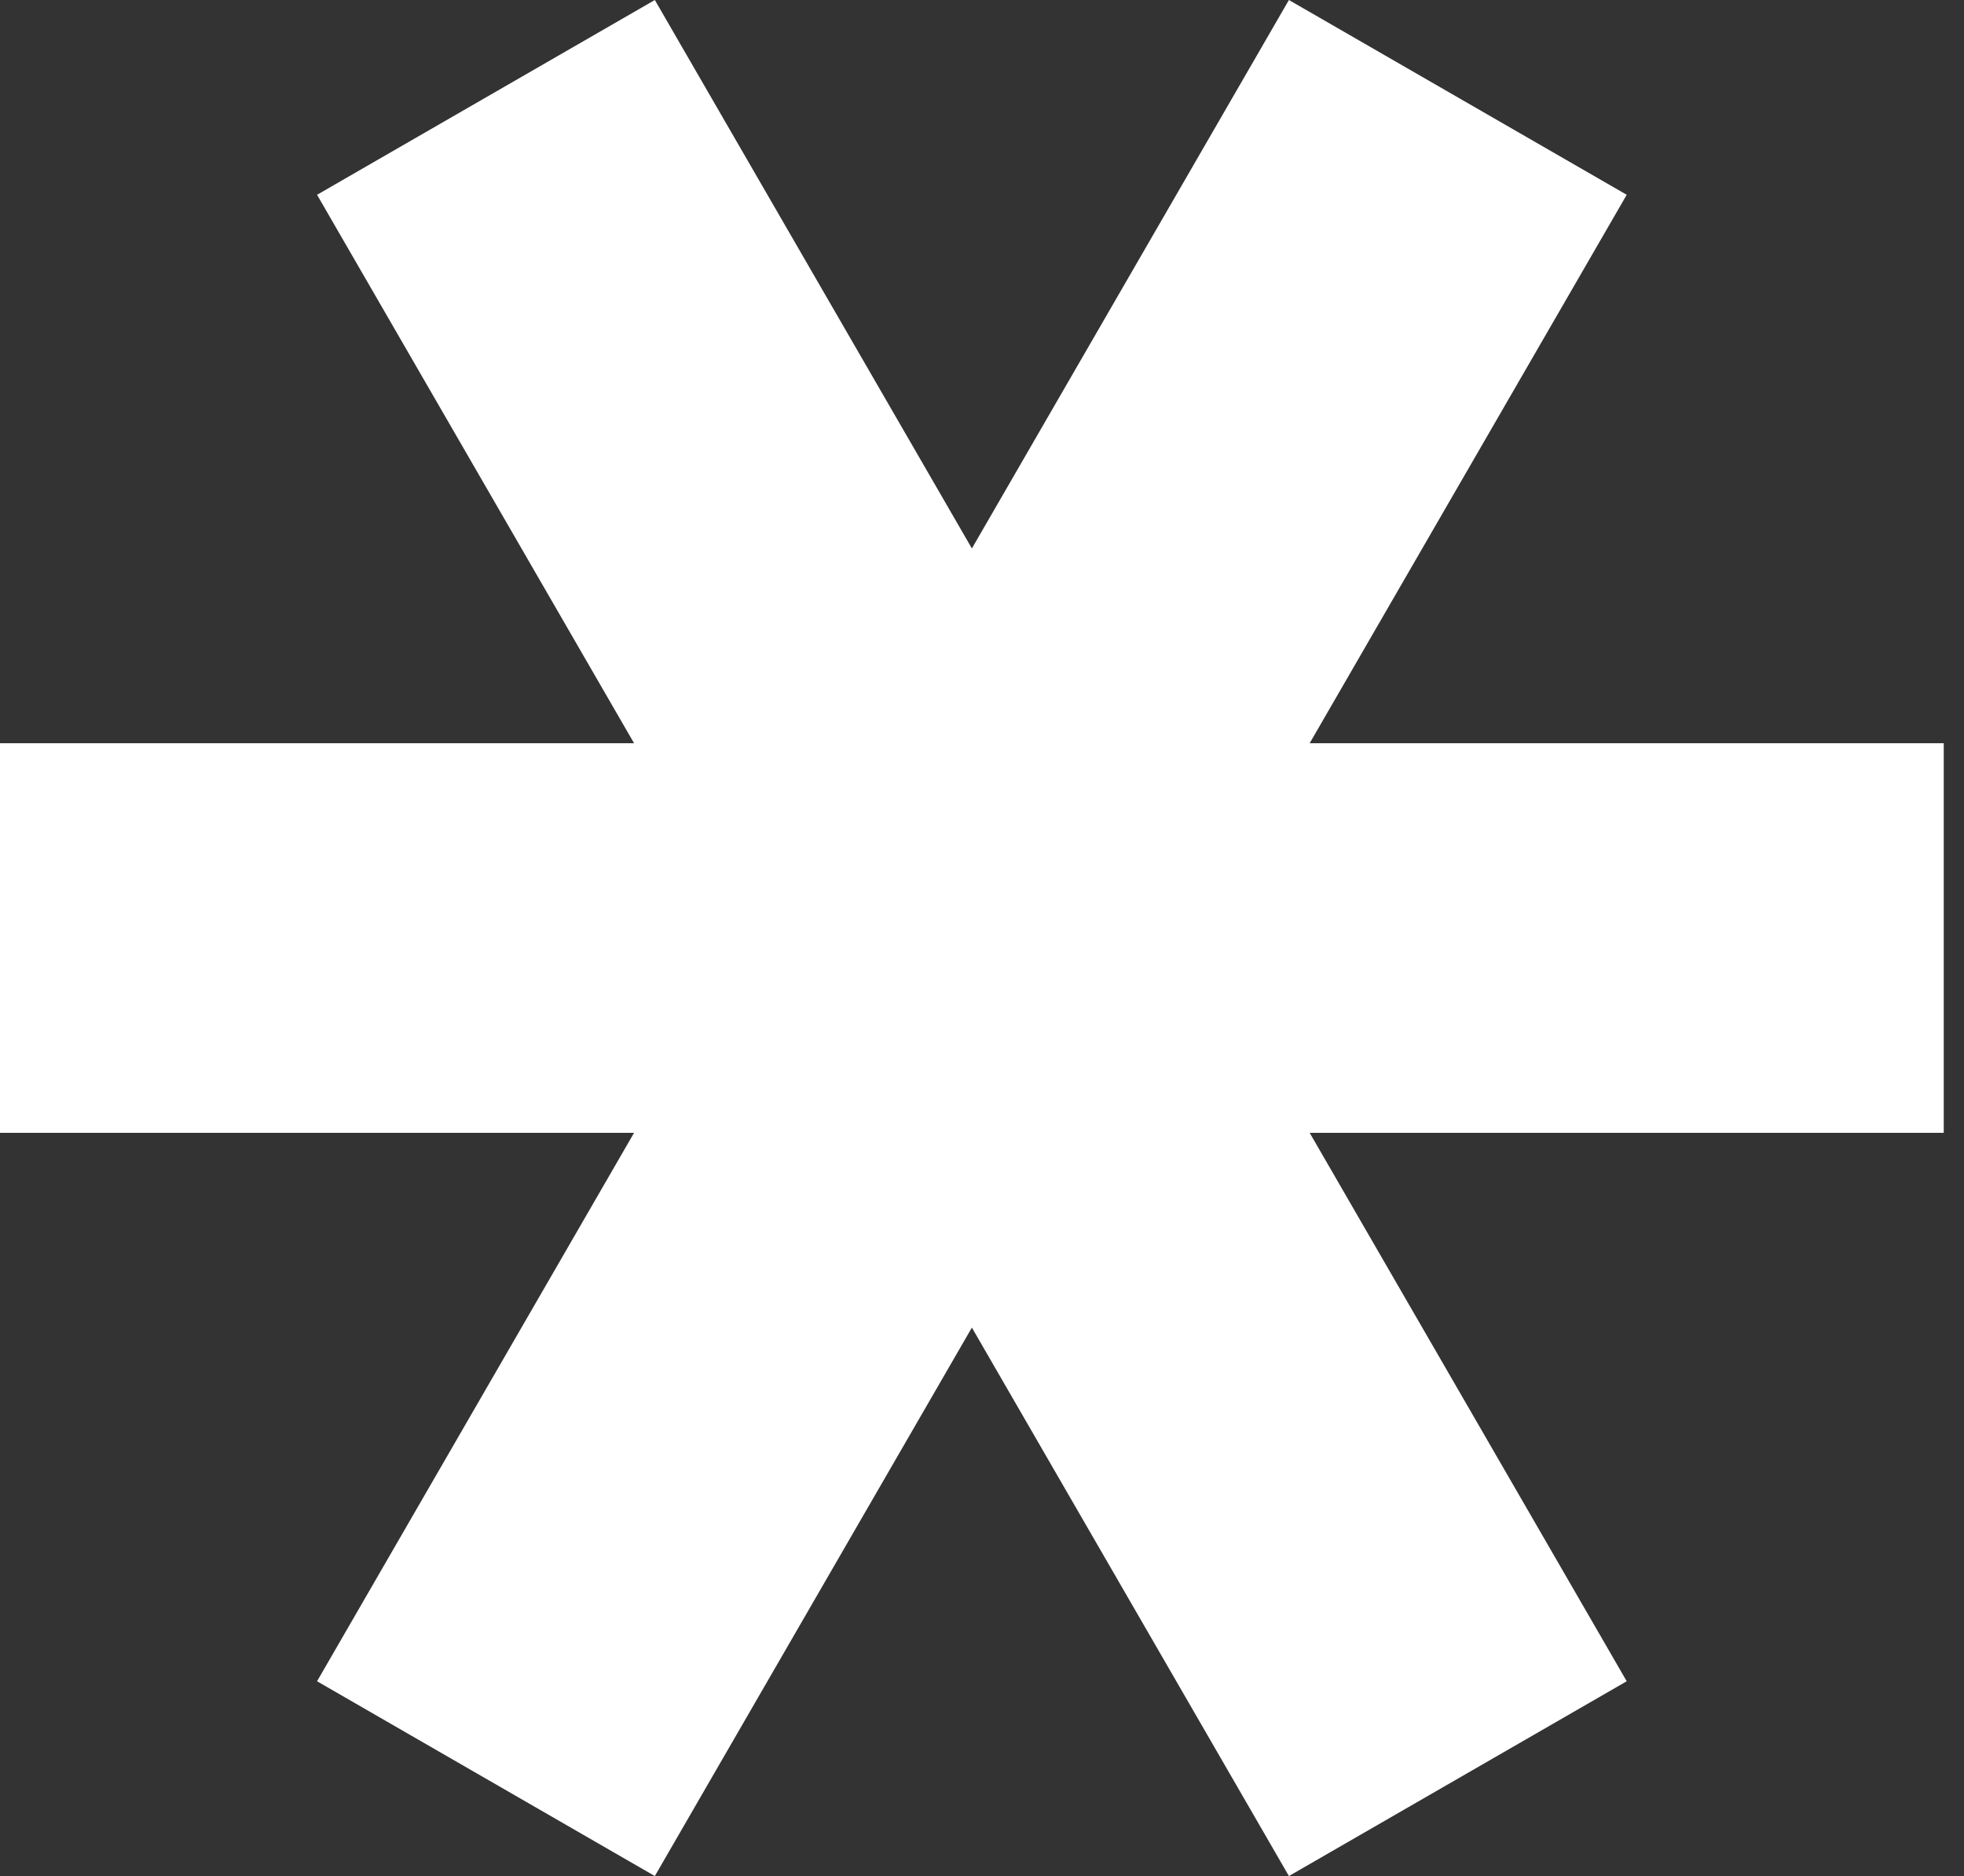
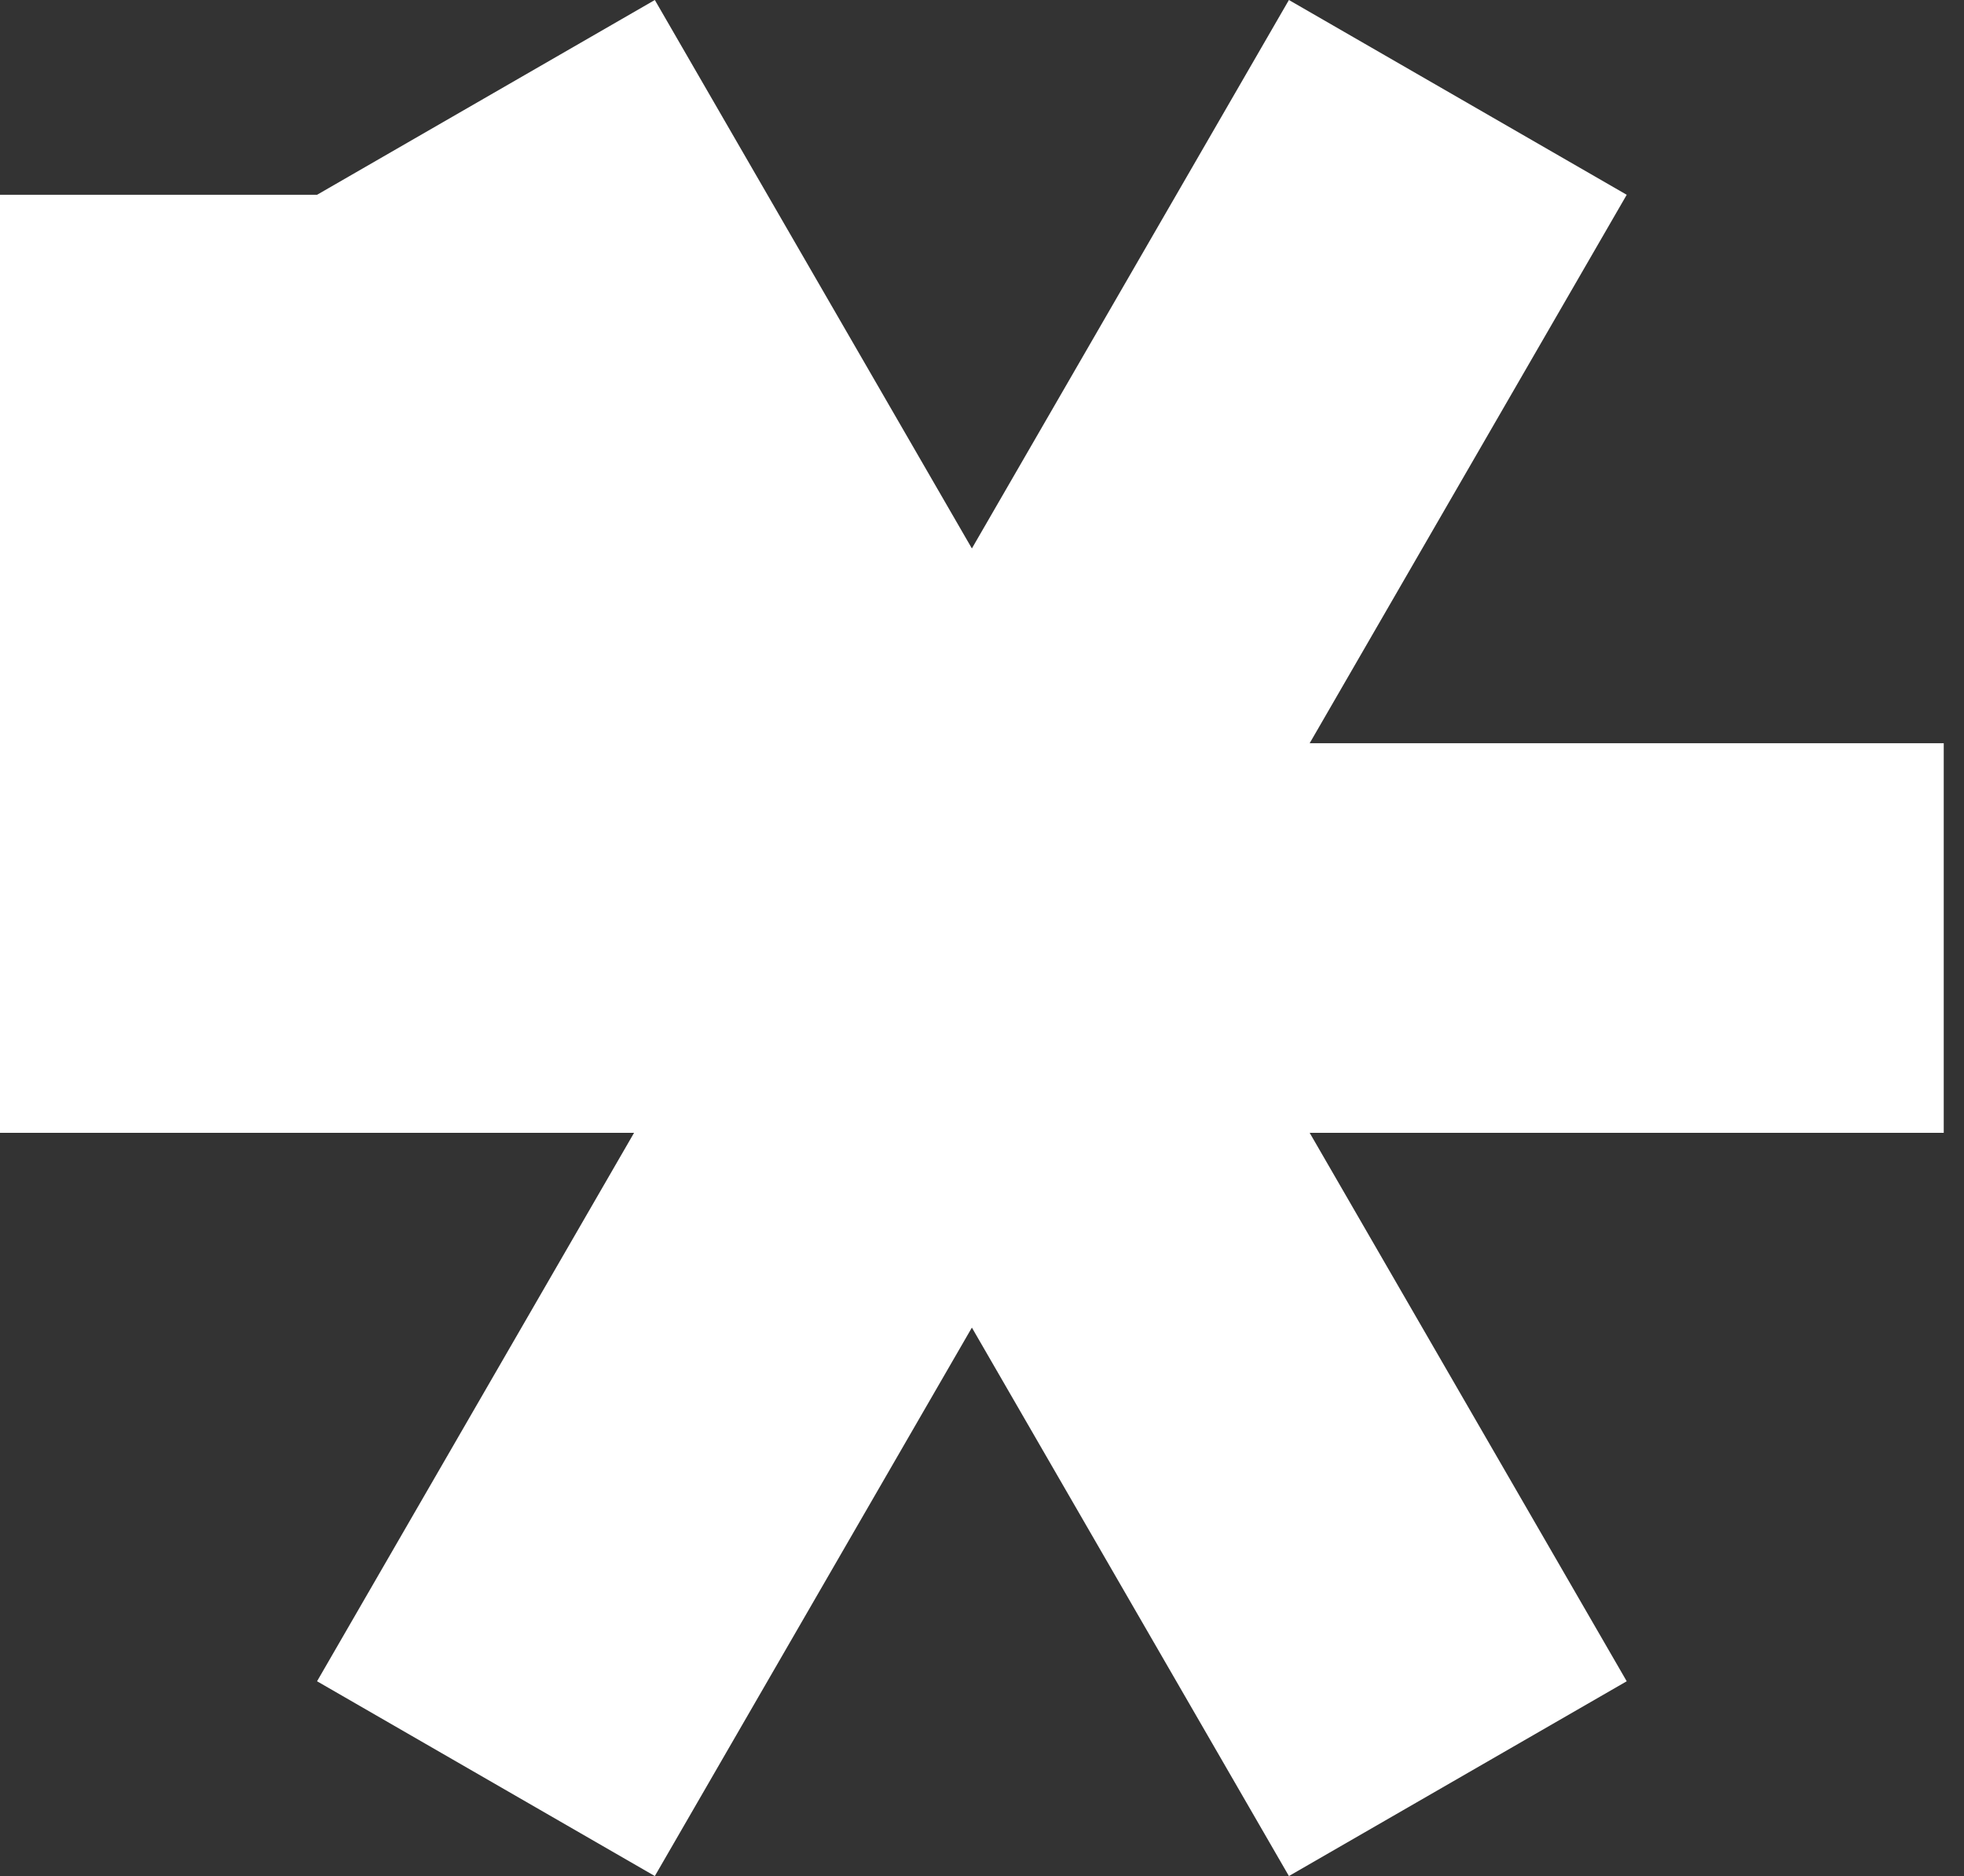
<svg xmlns="http://www.w3.org/2000/svg" width="67" height="64" viewBox="0 0 67 64" fill="none">
  <rect x="0" y="0" width="67" height="64" fill="#333333" stroke="none" />
-   <path d="M21.631 38.645L10.816 57.355L22.339 64L33.155 45.29L43.97 64L55.494 57.355L44.678 38.645H66.309V25.355H44.678L55.494 6.645L43.97 0L33.155 18.71L22.339 0L10.816 6.645L21.631 25.355H0V38.645H21.631Z" fill="white" />
+   <path d="M21.631 38.645L10.816 57.355L22.339 64L33.155 45.29L43.97 64L55.494 57.355L44.678 38.645H66.309V25.355H44.678L55.494 6.645L43.97 0L33.155 18.71L22.339 0L10.816 6.645H0V38.645H21.631Z" fill="white" />
</svg>